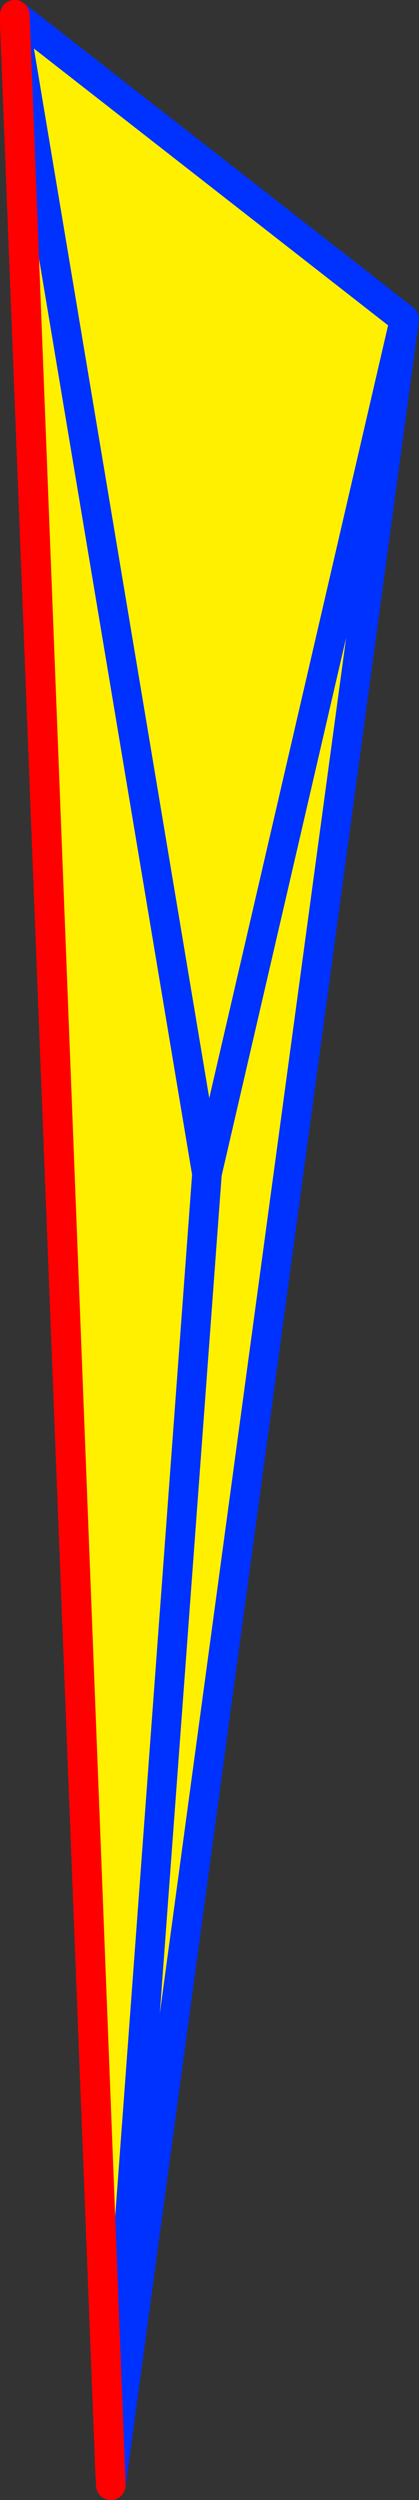
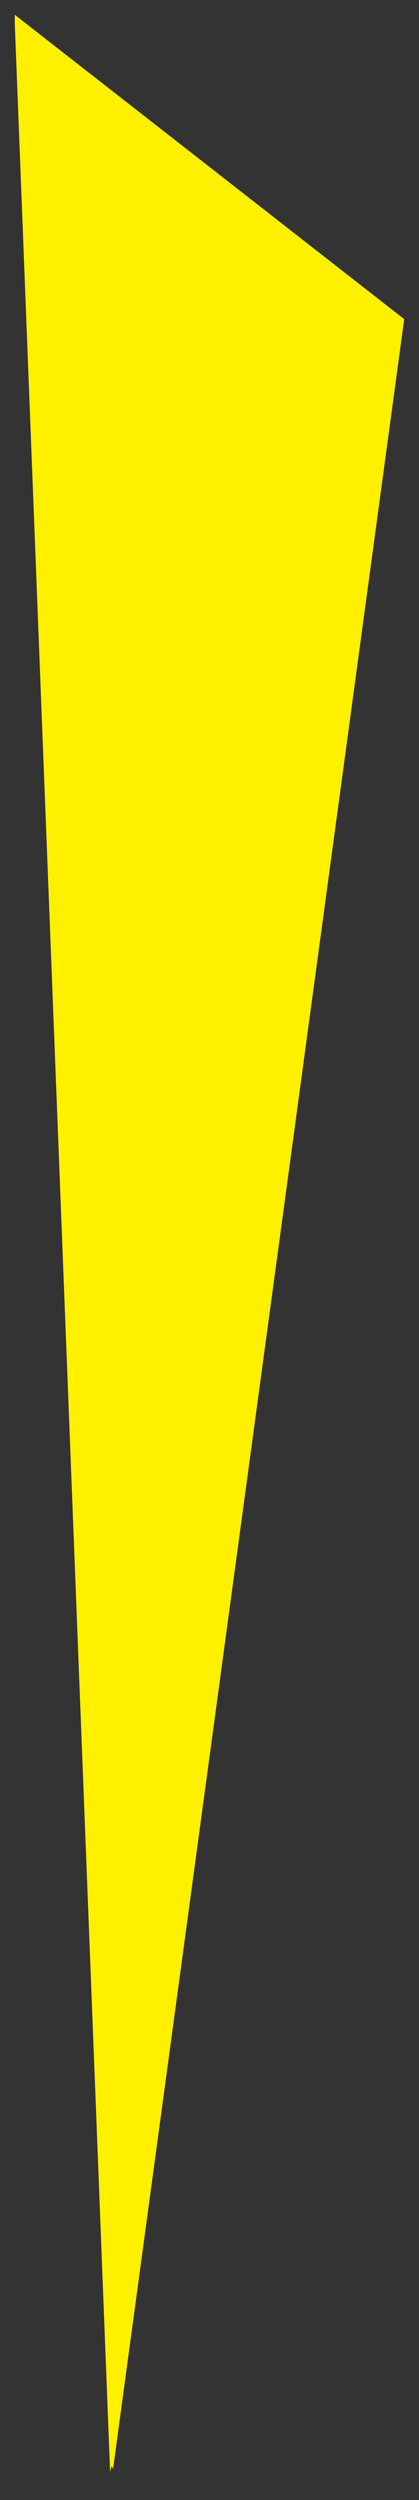
<svg xmlns="http://www.w3.org/2000/svg" height="168.8px" width="28.35px">
  <rect width="100%" height="100%" fill="#333333" stroke="none" />
  <g transform="matrix(1.0, 0.0, 0.0, 1.0, -329.6, -149.15)">
-     <path d="M330.6 150.15 L356.95 170.7 356.9 171.05 337.25 315.85 337.15 315.65 337.05 316.05 330.6 150.75 330.6 150.15 M356.9 171.05 L343.6 228.4 343.6 228.45 337.15 315.65 343.6 228.45 343.6 228.4 330.6 150.75 343.6 228.4 356.9 171.05" fill="#fff000" fill-rule="evenodd" stroke="none" />
-     <path d="M330.6 150.15 L356.95 170.7 356.9 171.05 337.25 315.85 337.1 316.95 M337.15 315.65 L343.6 228.45 343.6 228.4 330.6 150.75 M343.6 228.4 L356.9 171.05" fill="none" stroke="#0032ff" stroke-linecap="round" stroke-linejoin="round" stroke-width="2.0" />
-     <path d="M337.1 316.95 L337.05 316.05 330.6 150.75 330.6 150.15 Z" fill="none" stroke="#ff0000" stroke-linecap="round" stroke-linejoin="round" stroke-width="2.0" />
+     <path d="M330.6 150.15 L356.95 170.7 356.9 171.05 337.25 315.85 337.15 315.65 337.05 316.05 330.6 150.75 330.6 150.15 M356.9 171.05 " fill="#fff000" fill-rule="evenodd" stroke="none" />
  </g>
</svg>